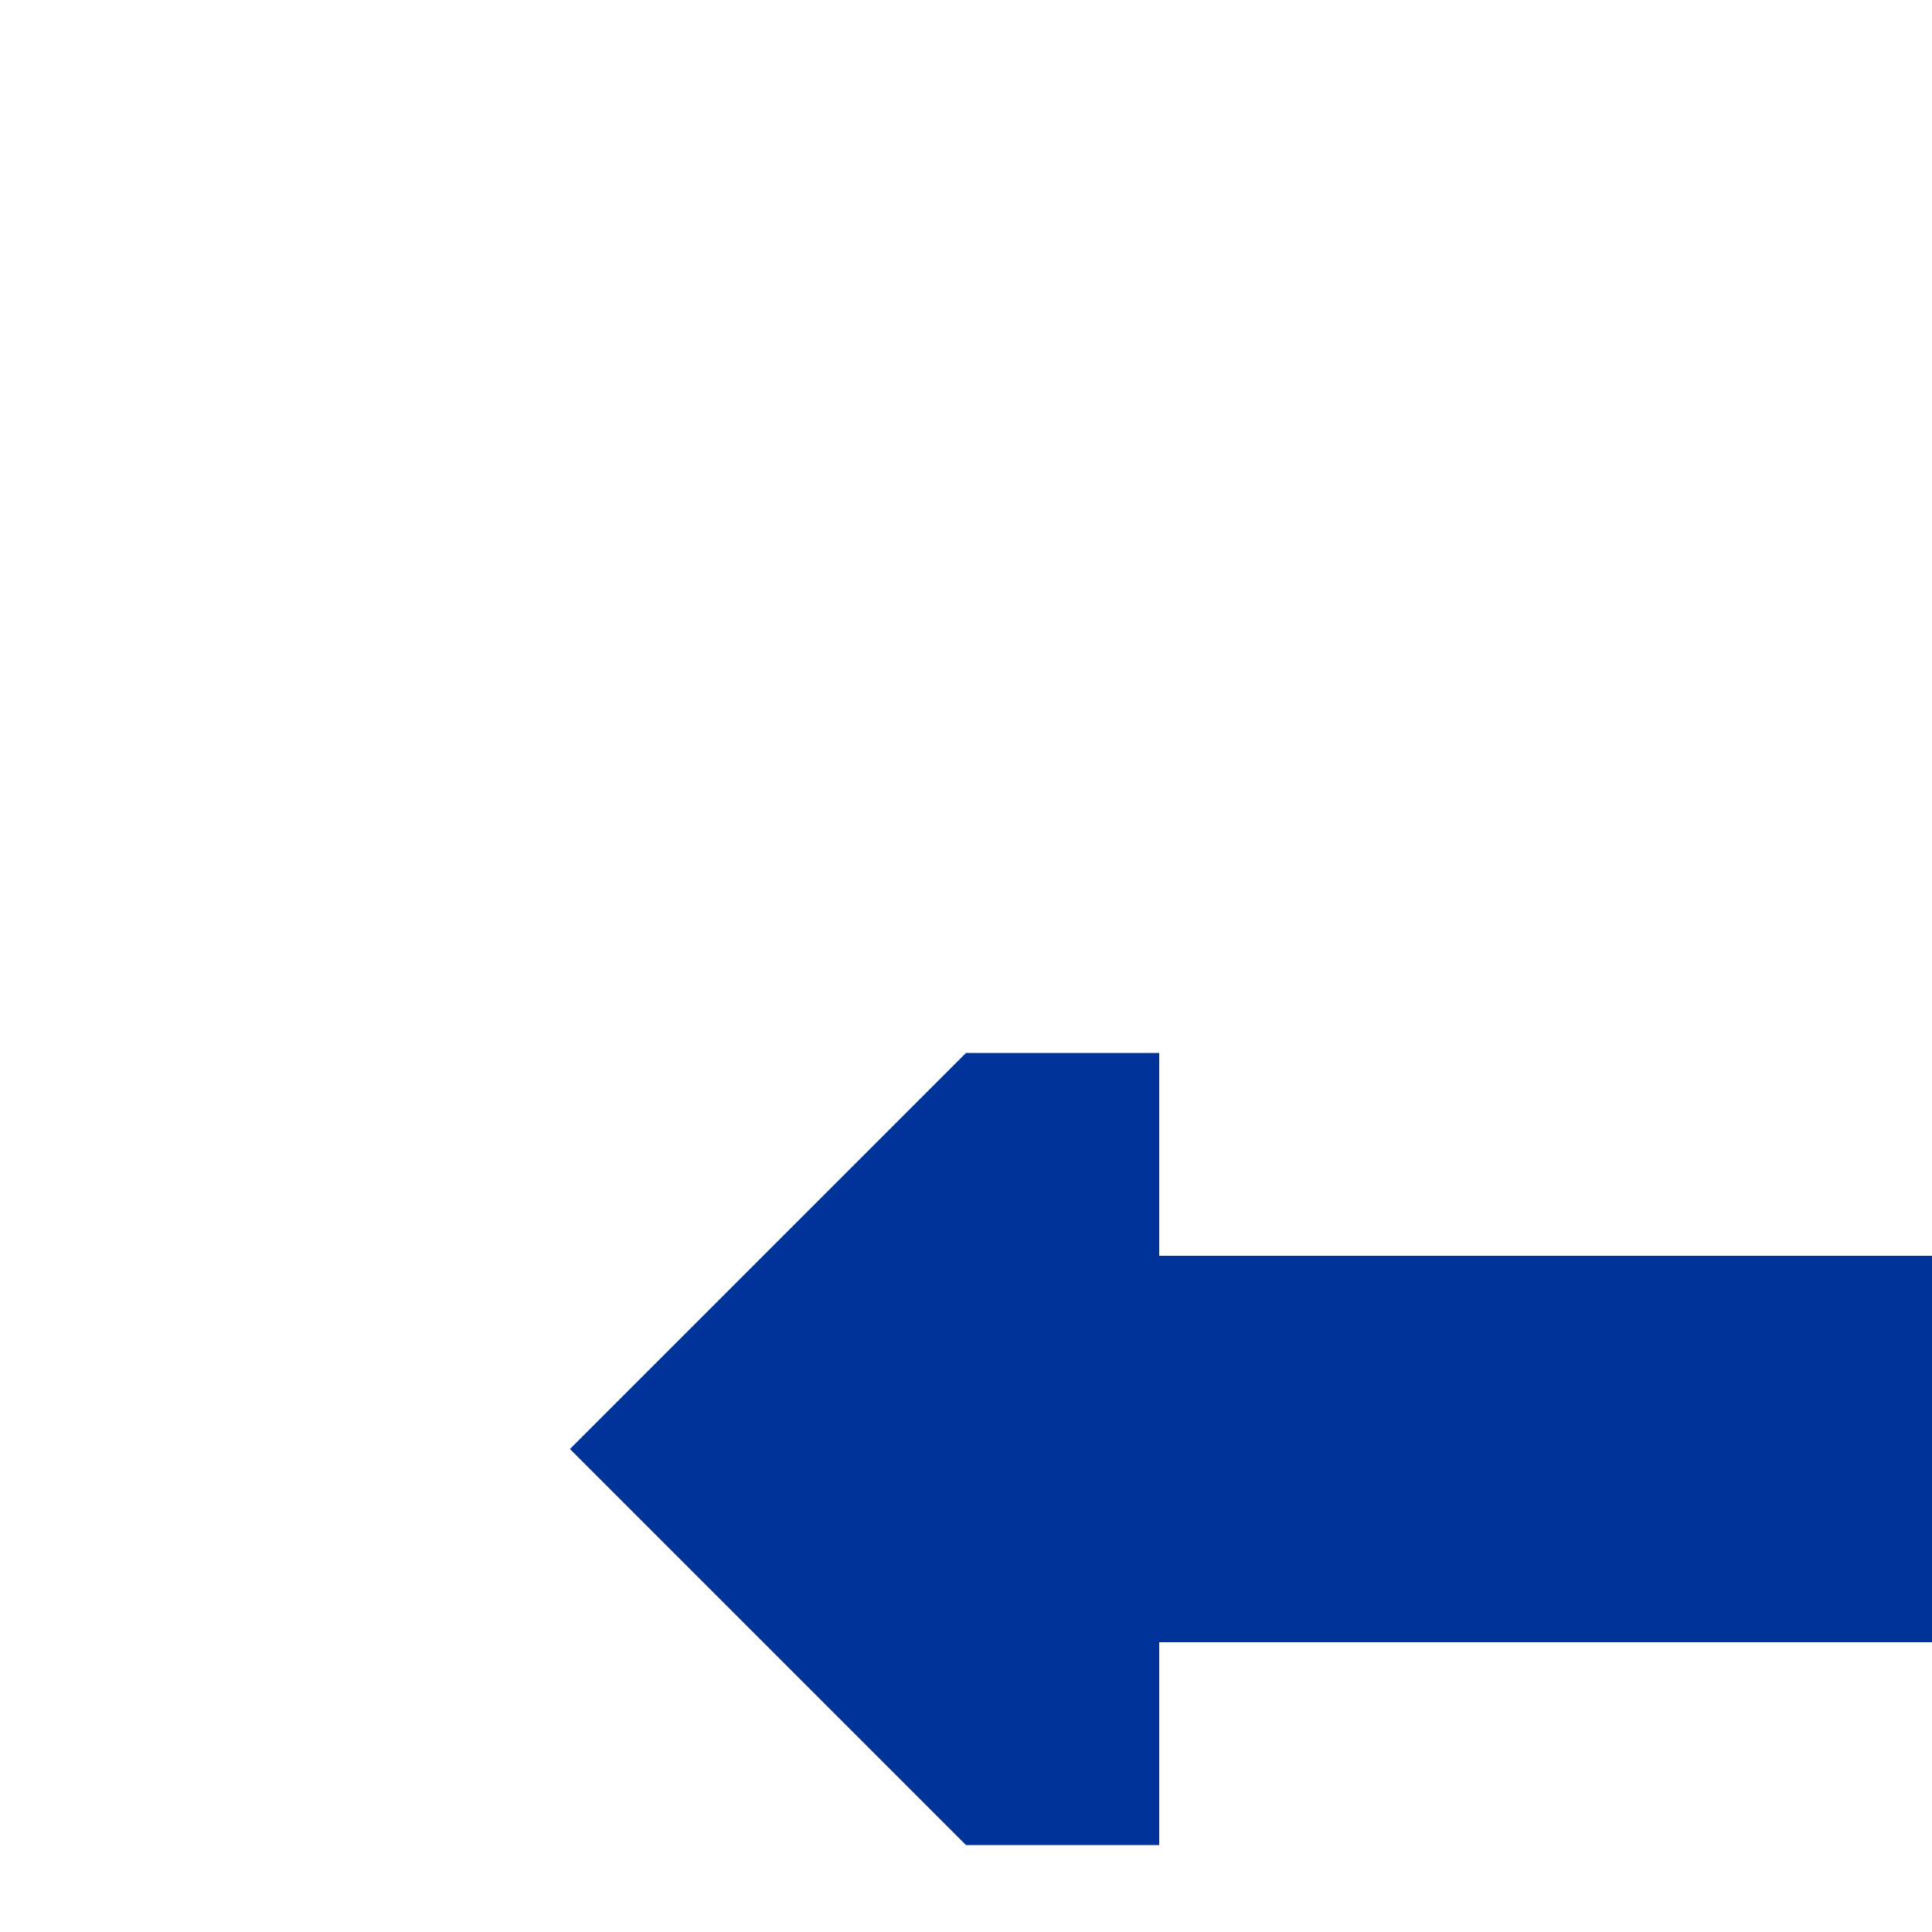
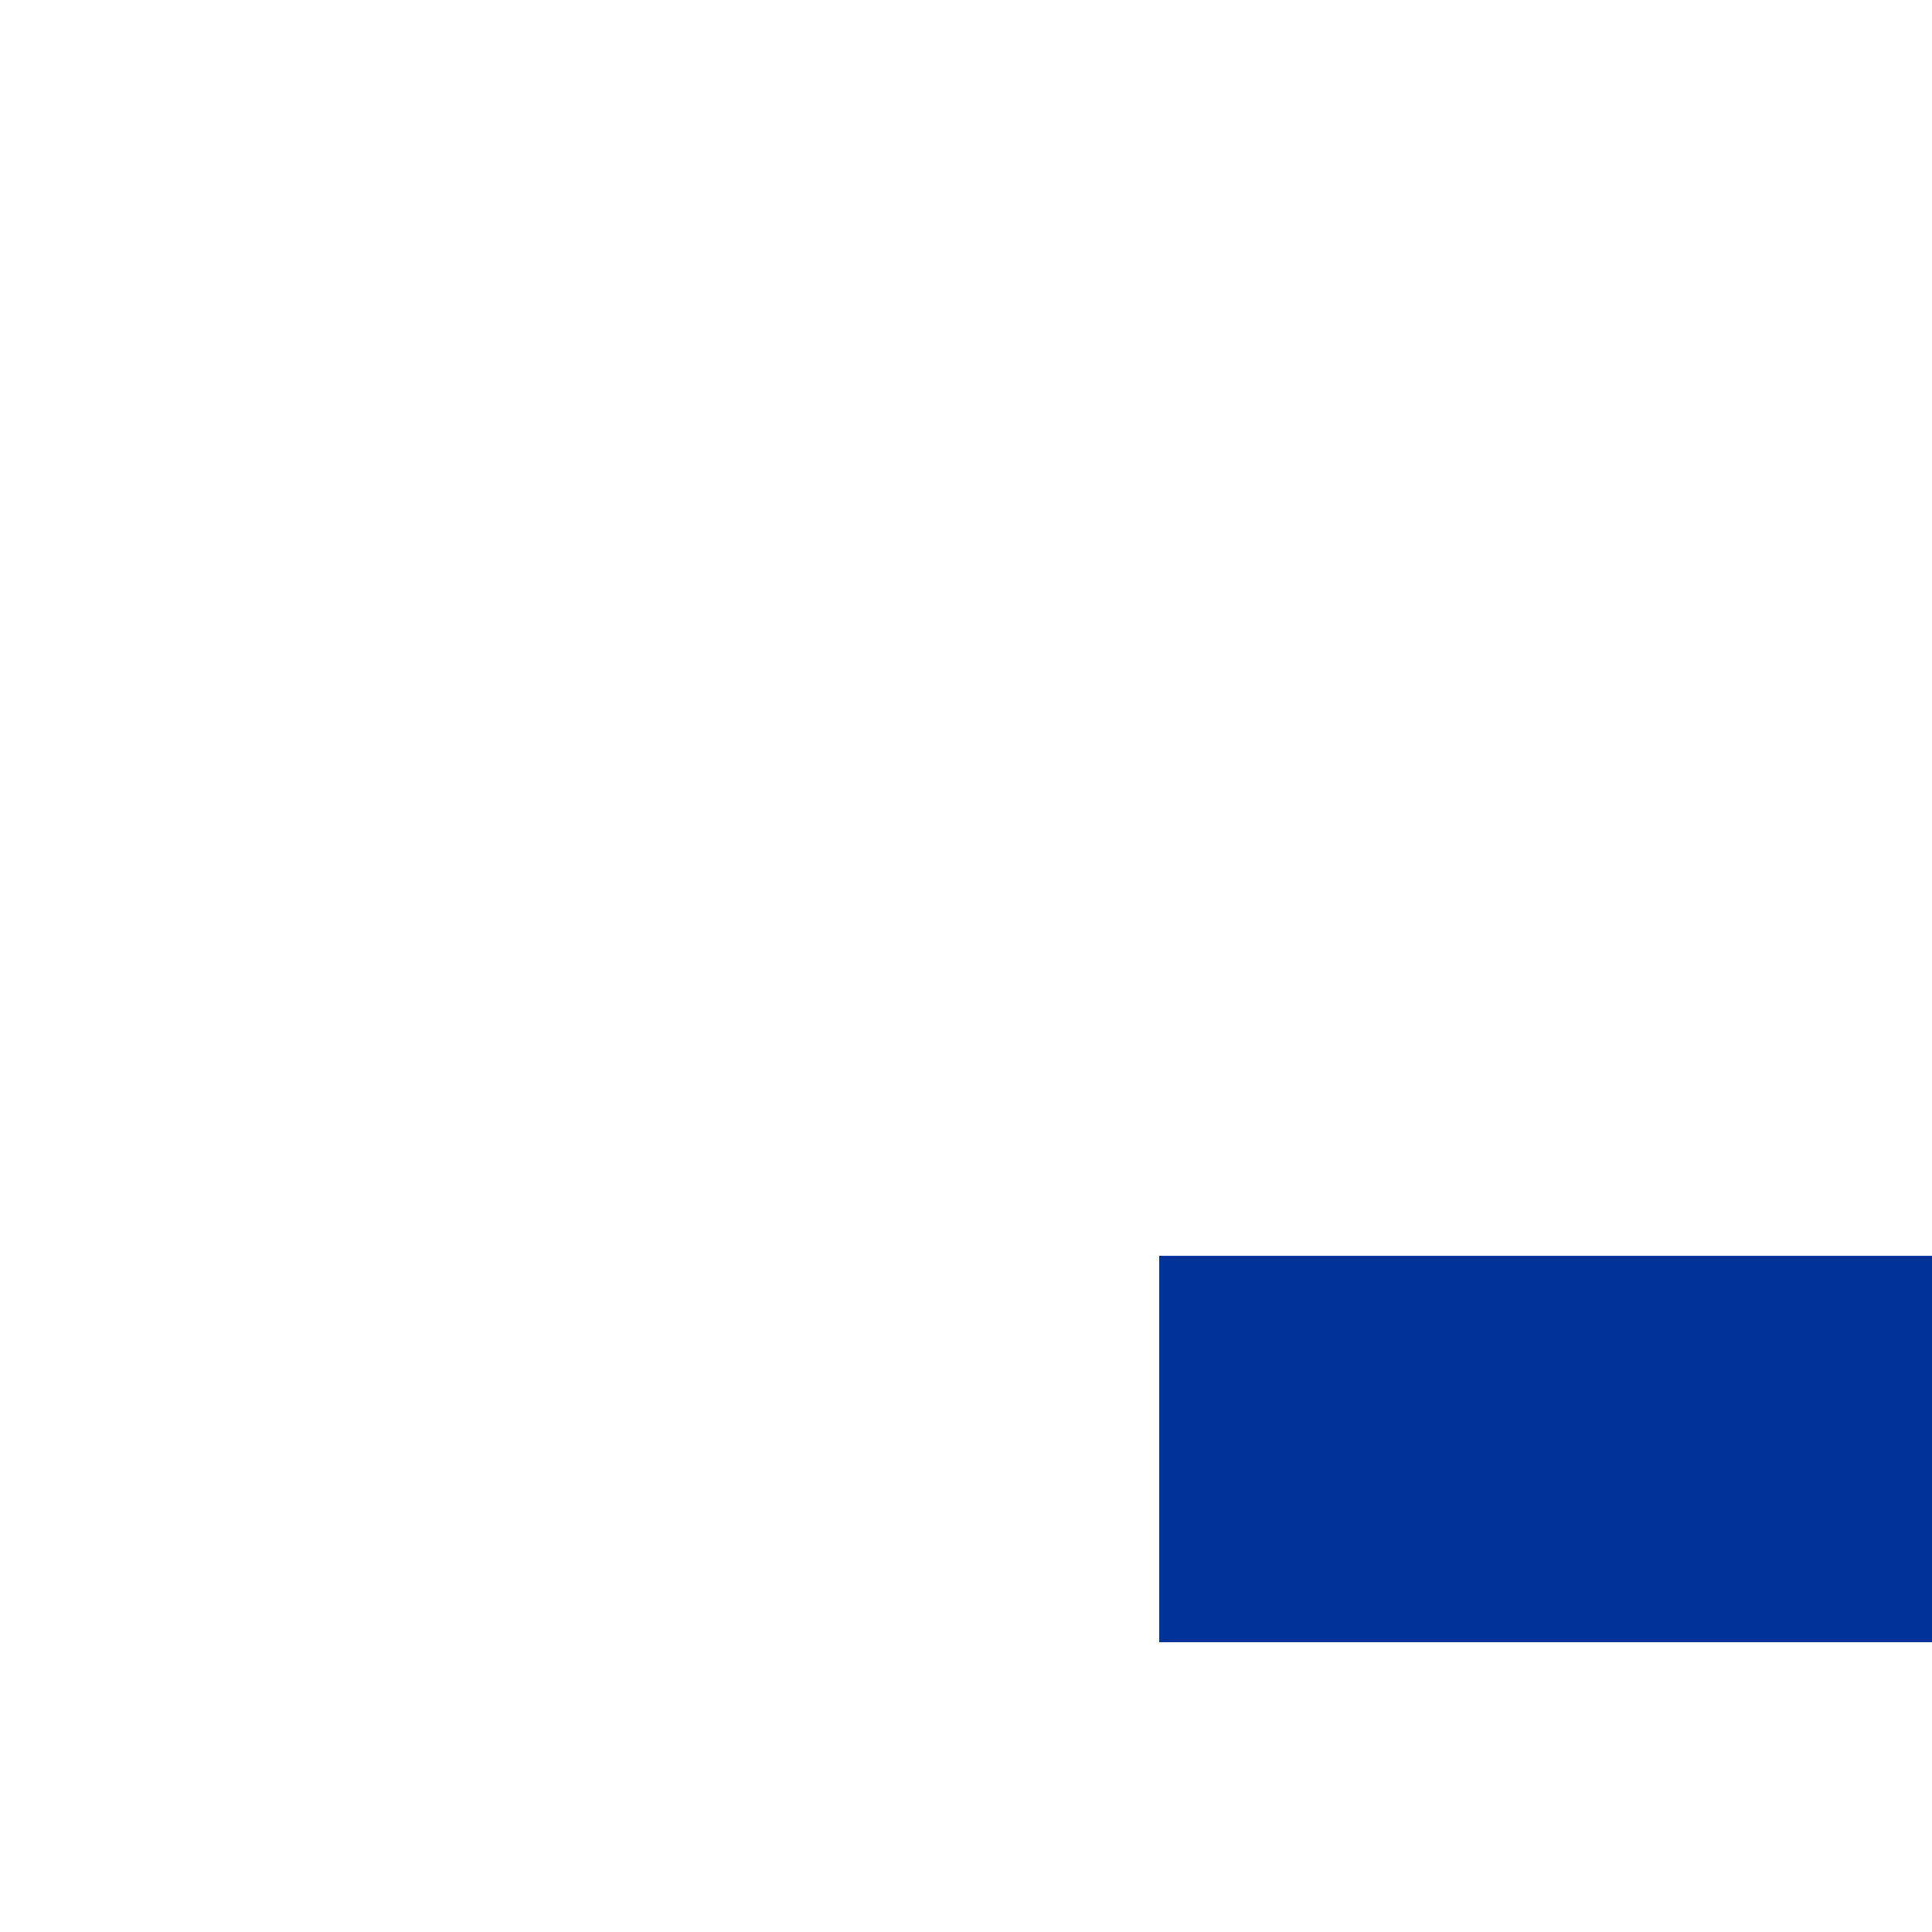
<svg xmlns="http://www.w3.org/2000/svg" width="500" height="500">
  <title>uv-CONTr</title>
  <g stroke="#003399" stroke-width="100" fill="none">
    <path d="M 500,375 H 300" />
  </g>
  <g stroke="none" fill="#003399">
-     <path d="m 300,477.5 -50,0 -102.5,-102.5 102.5,-102.5 50,0" />
-   </g>
+     </g>
</svg>